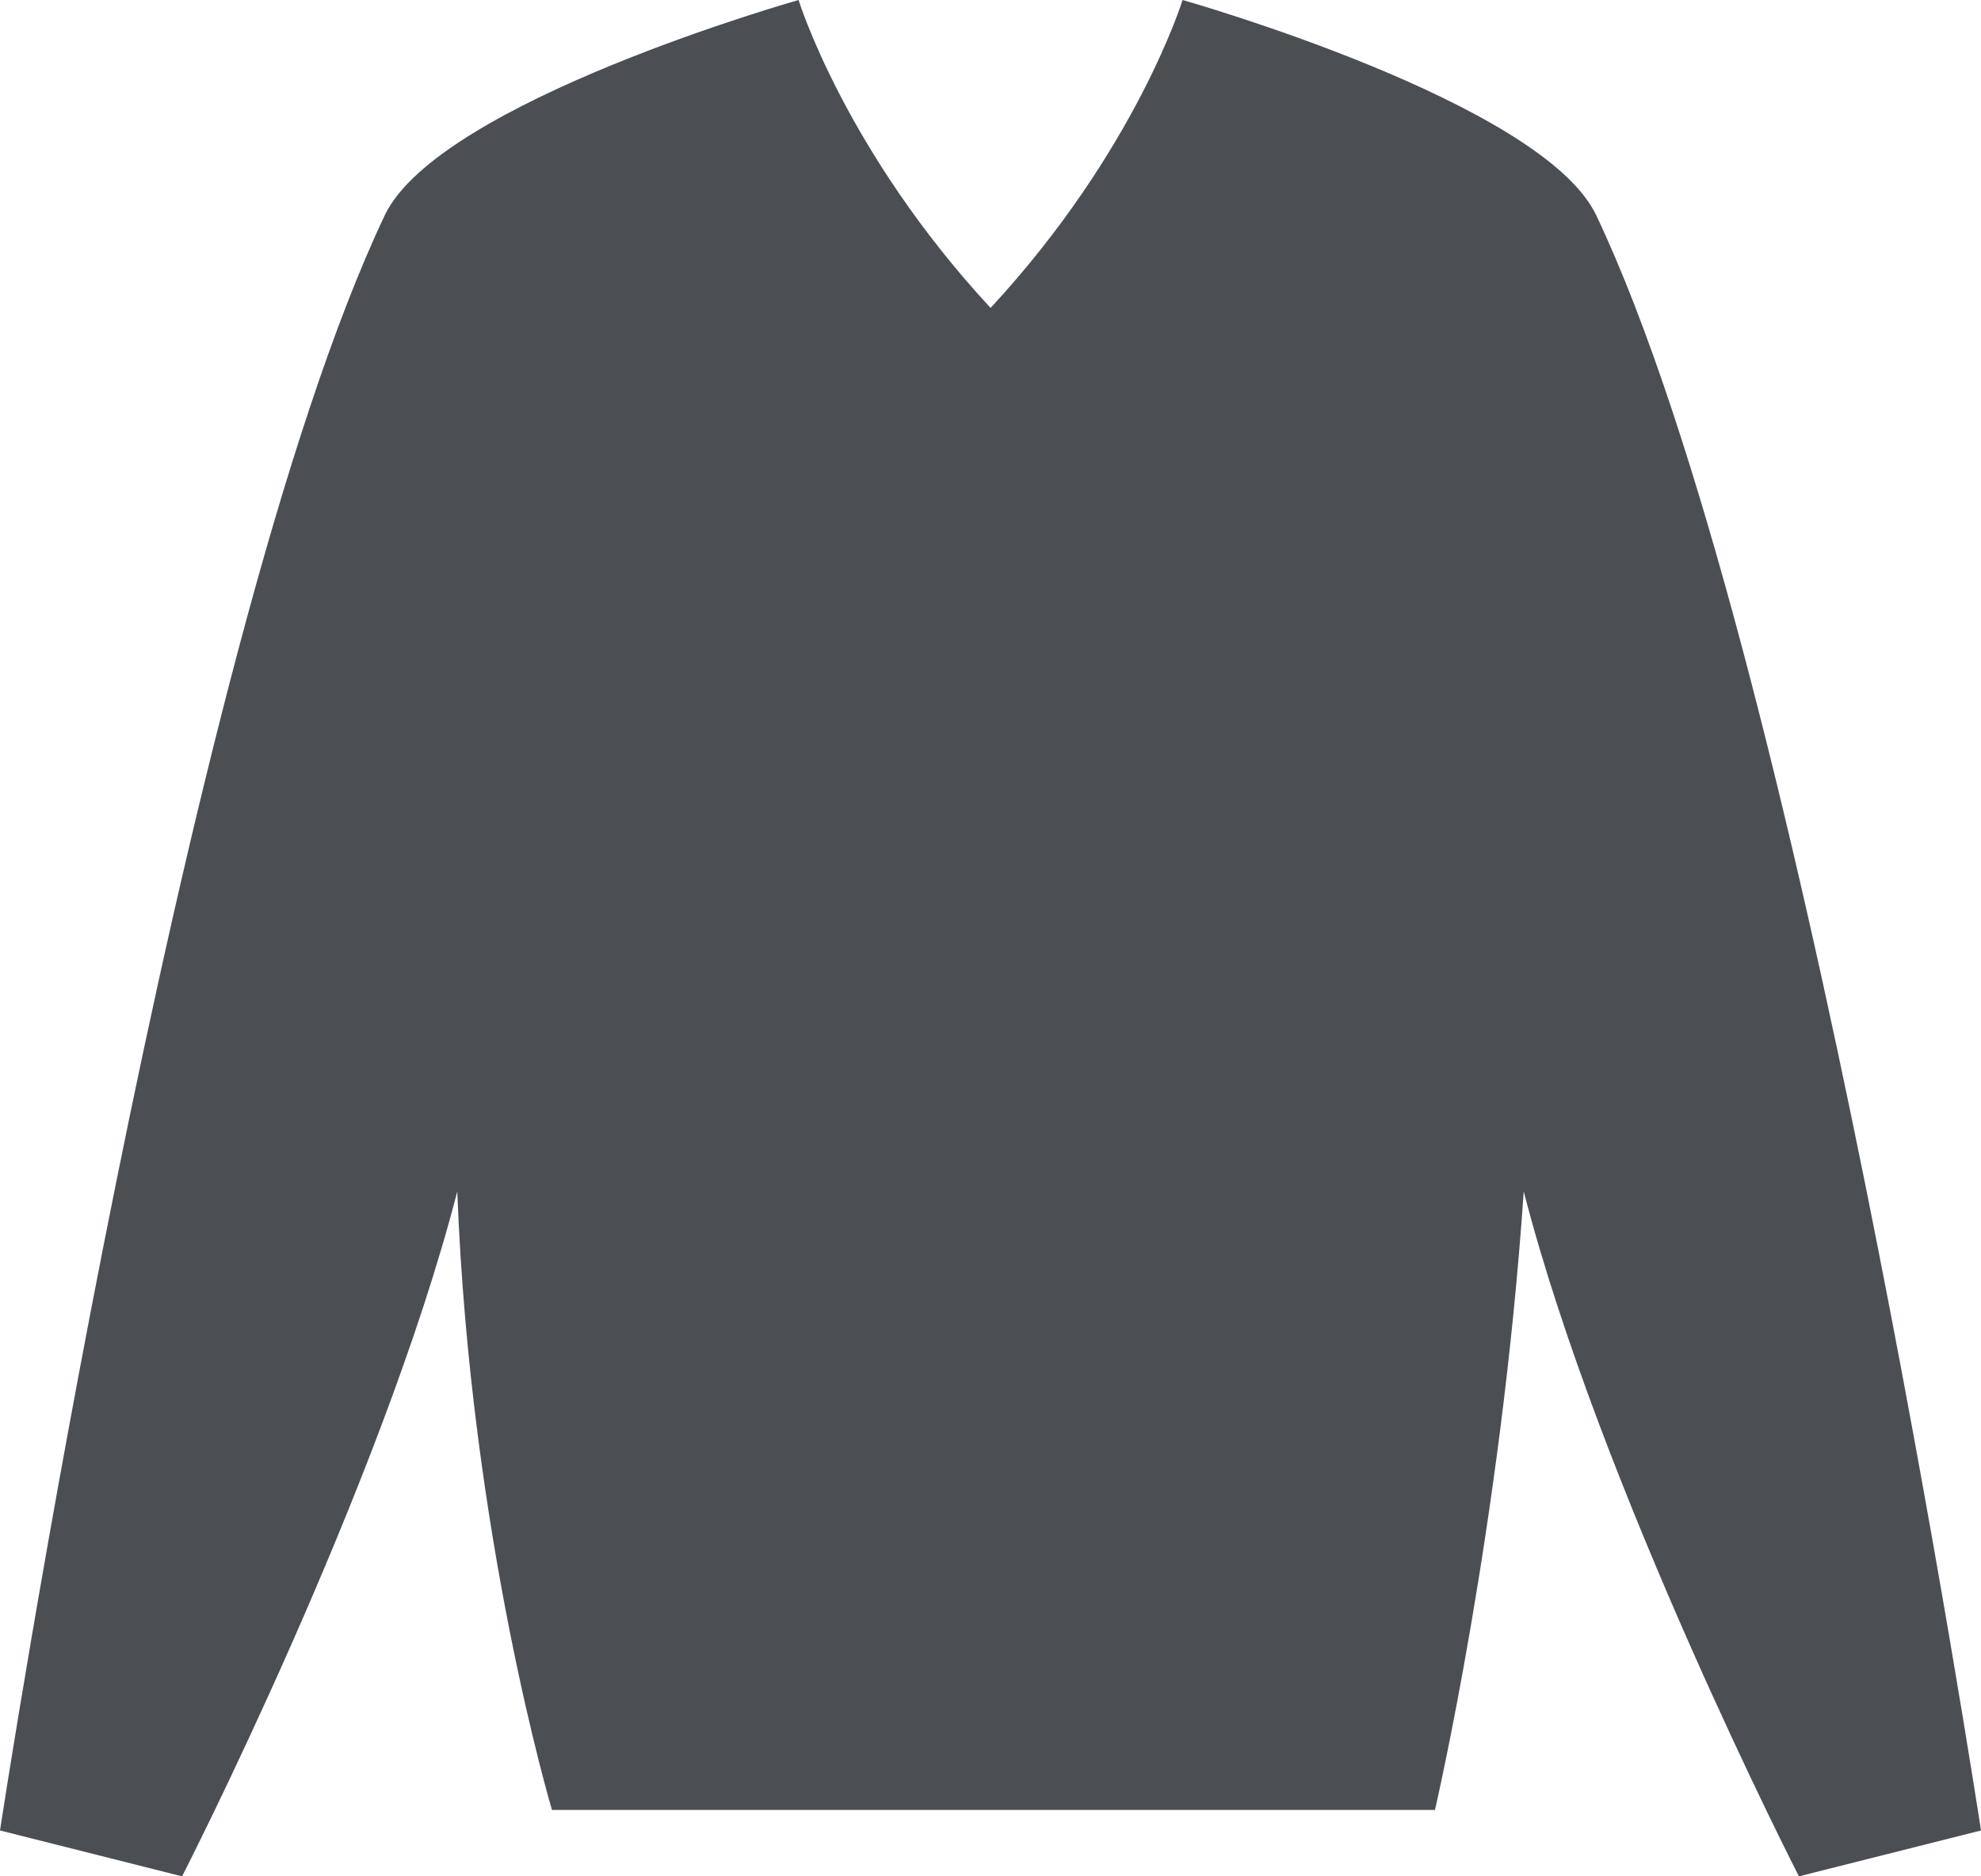
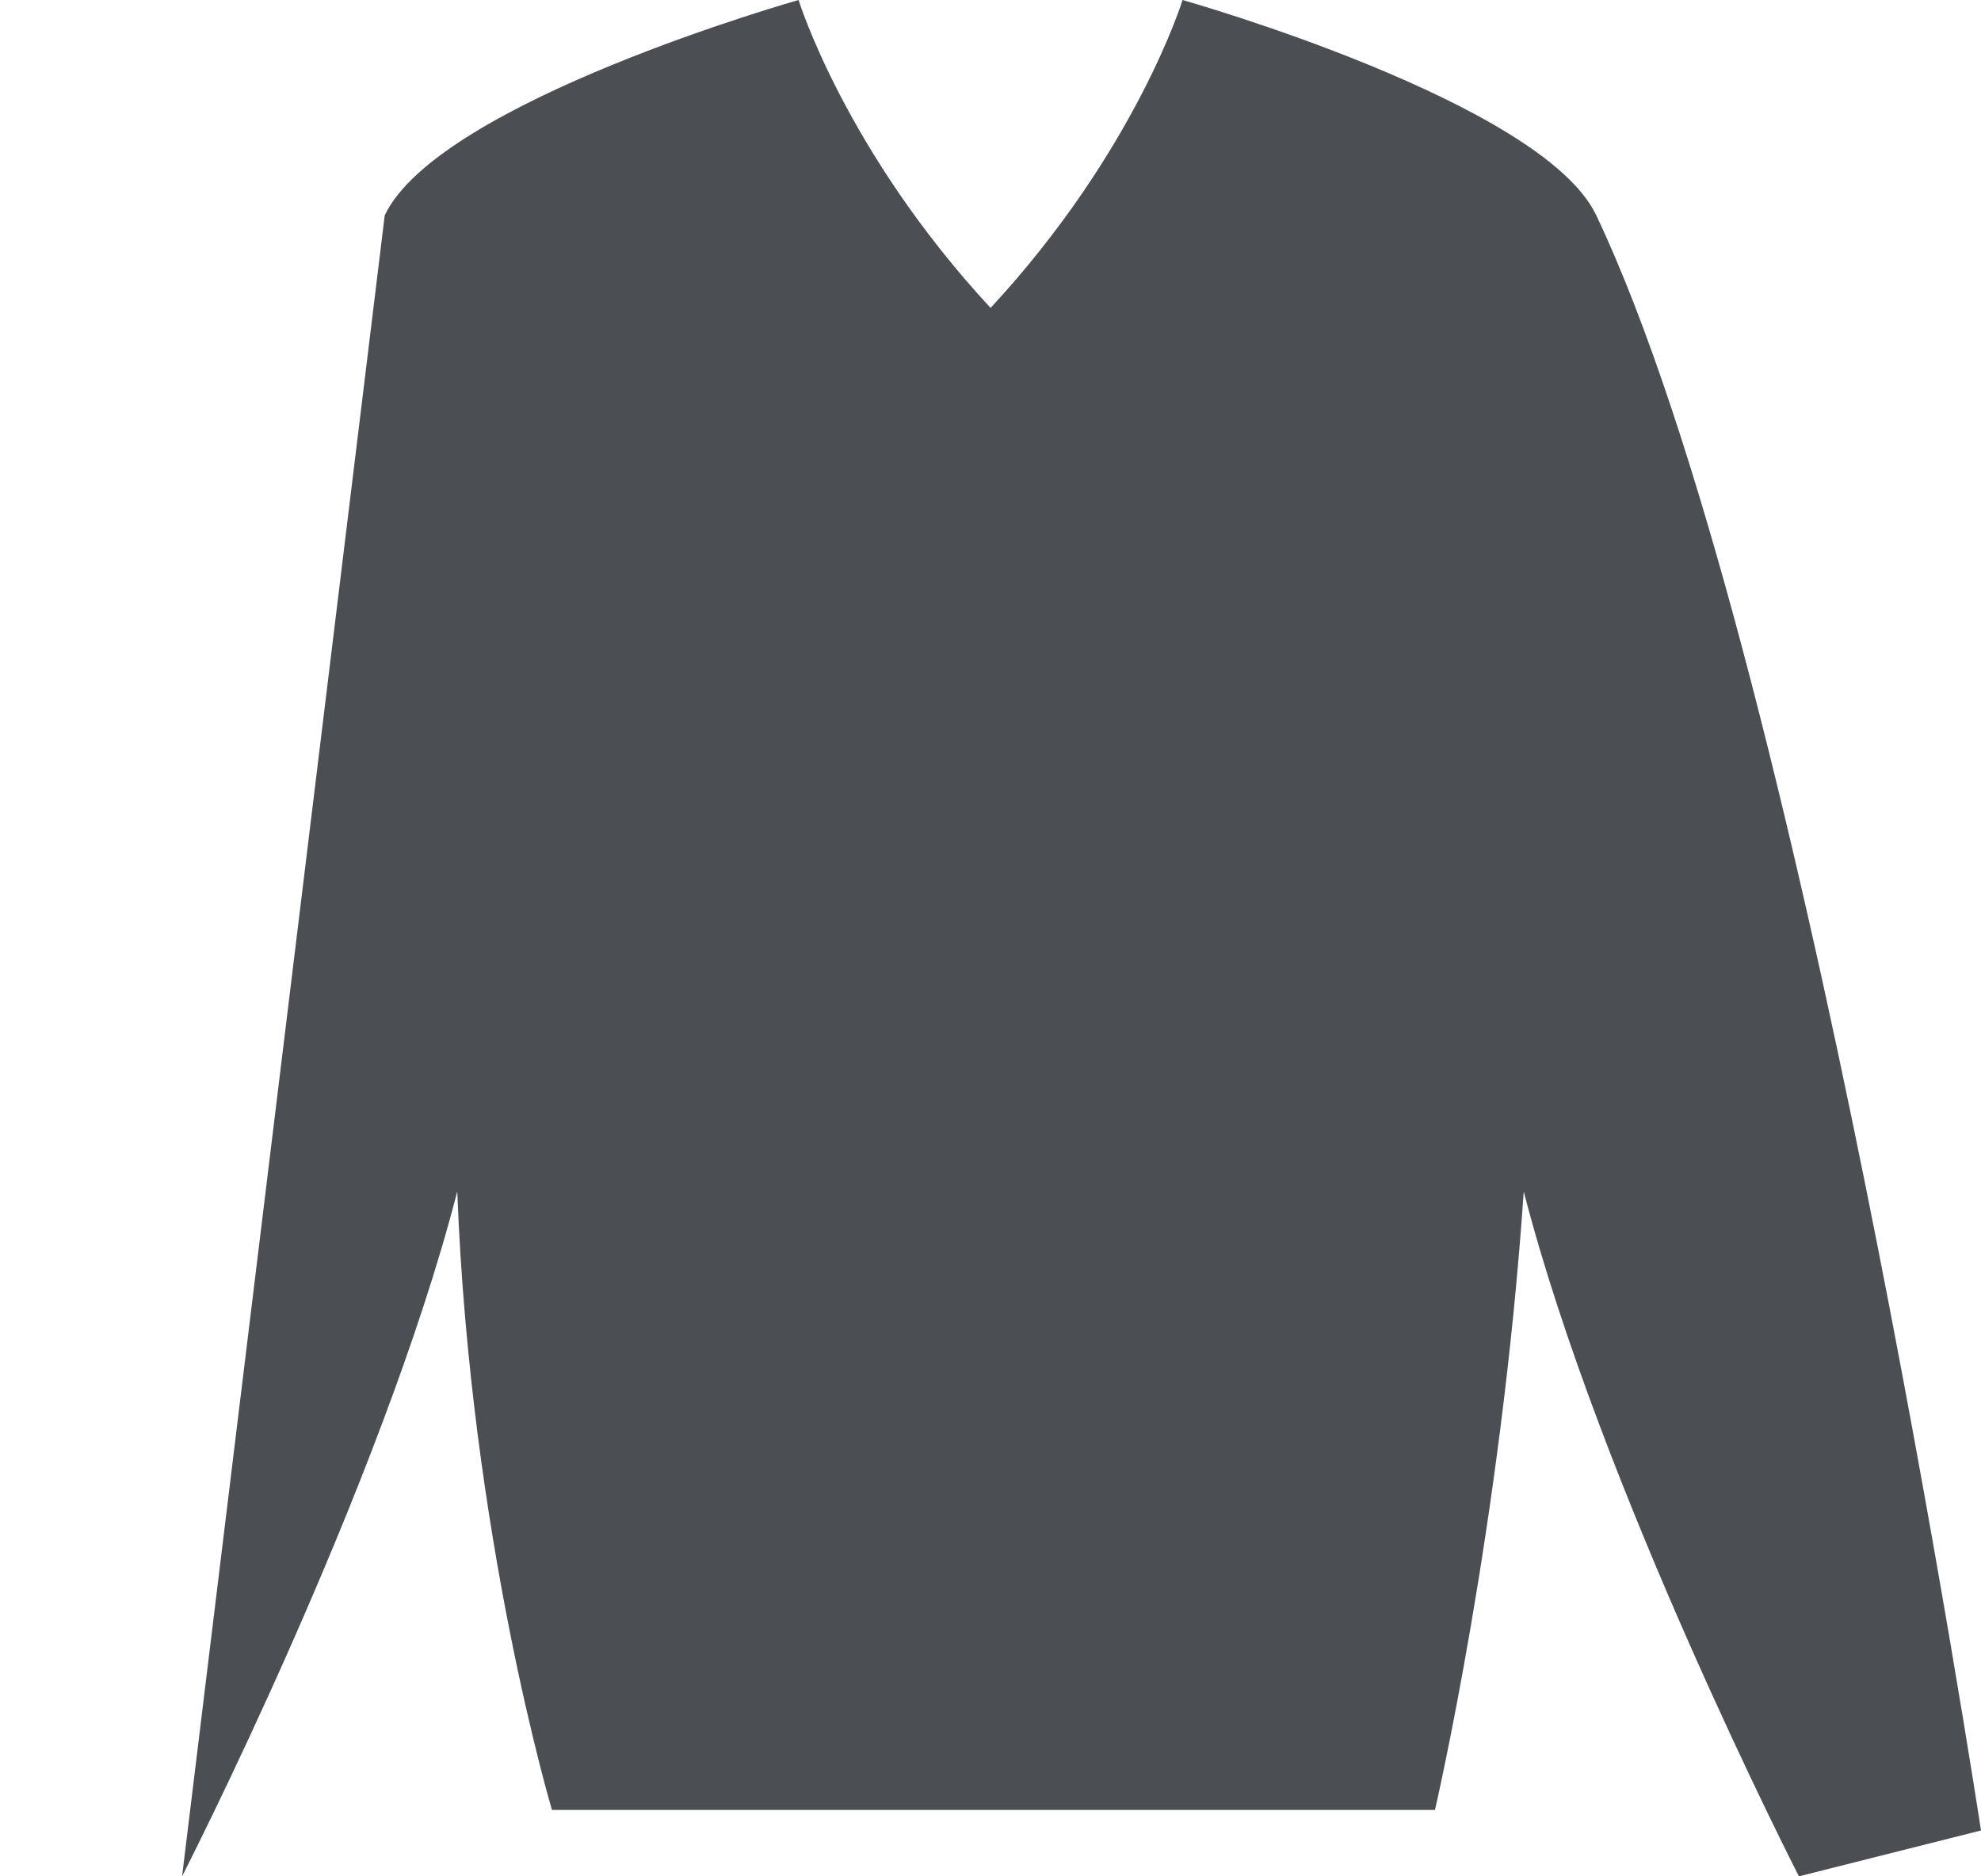
<svg xmlns="http://www.w3.org/2000/svg" width="57px" height="54px" viewBox="0 0 57 54" version="1.1">
  <title>Fill 1</title>
  <desc>Created with Sketch.</desc>
  <g id="страница-химчистки-(13202)" stroke="none" stroke-width="1" fill="none" fill-rule="evenodd">
    <g id="d-about-[dry-cleaning]" transform="translate(-882, -1691)" fill="#4B4F54">
-       <path d="M927.93,1697.197 C926.378,1693.926 916.026,1691 916.026,1691 C916.026,1691 914.696,1695.335 910.502,1699.862 C906.31,1695.335 904.978,1691 904.978,1691 C904.978,1691 894.623,1693.926 893.07,1697.197 C887.192,1709.587 882,1743.68 882,1743.68 L887.239,1745 C887.239,1745 892.96,1733.828 895.157,1725.29 C895.535,1735.234 897.882,1743.089 897.882,1743.089 L910.162,1743.089 L910.846,1743.089 L923.289,1743.089 C923.289,1743.089 925.187,1734.917 925.843,1725.29 C928.039,1733.828 933.761,1745 933.761,1745 L939,1743.68 C939,1743.68 933.809,1709.587 927.93,1697.197" id="Fill-1" />
+       <path d="M927.93,1697.197 C926.378,1693.926 916.026,1691 916.026,1691 C916.026,1691 914.696,1695.335 910.502,1699.862 C906.31,1695.335 904.978,1691 904.978,1691 C904.978,1691 894.623,1693.926 893.07,1697.197 L887.239,1745 C887.239,1745 892.96,1733.828 895.157,1725.29 C895.535,1735.234 897.882,1743.089 897.882,1743.089 L910.162,1743.089 L910.846,1743.089 L923.289,1743.089 C923.289,1743.089 925.187,1734.917 925.843,1725.29 C928.039,1733.828 933.761,1745 933.761,1745 L939,1743.68 C939,1743.68 933.809,1709.587 927.93,1697.197" id="Fill-1" />
    </g>
  </g>
</svg>